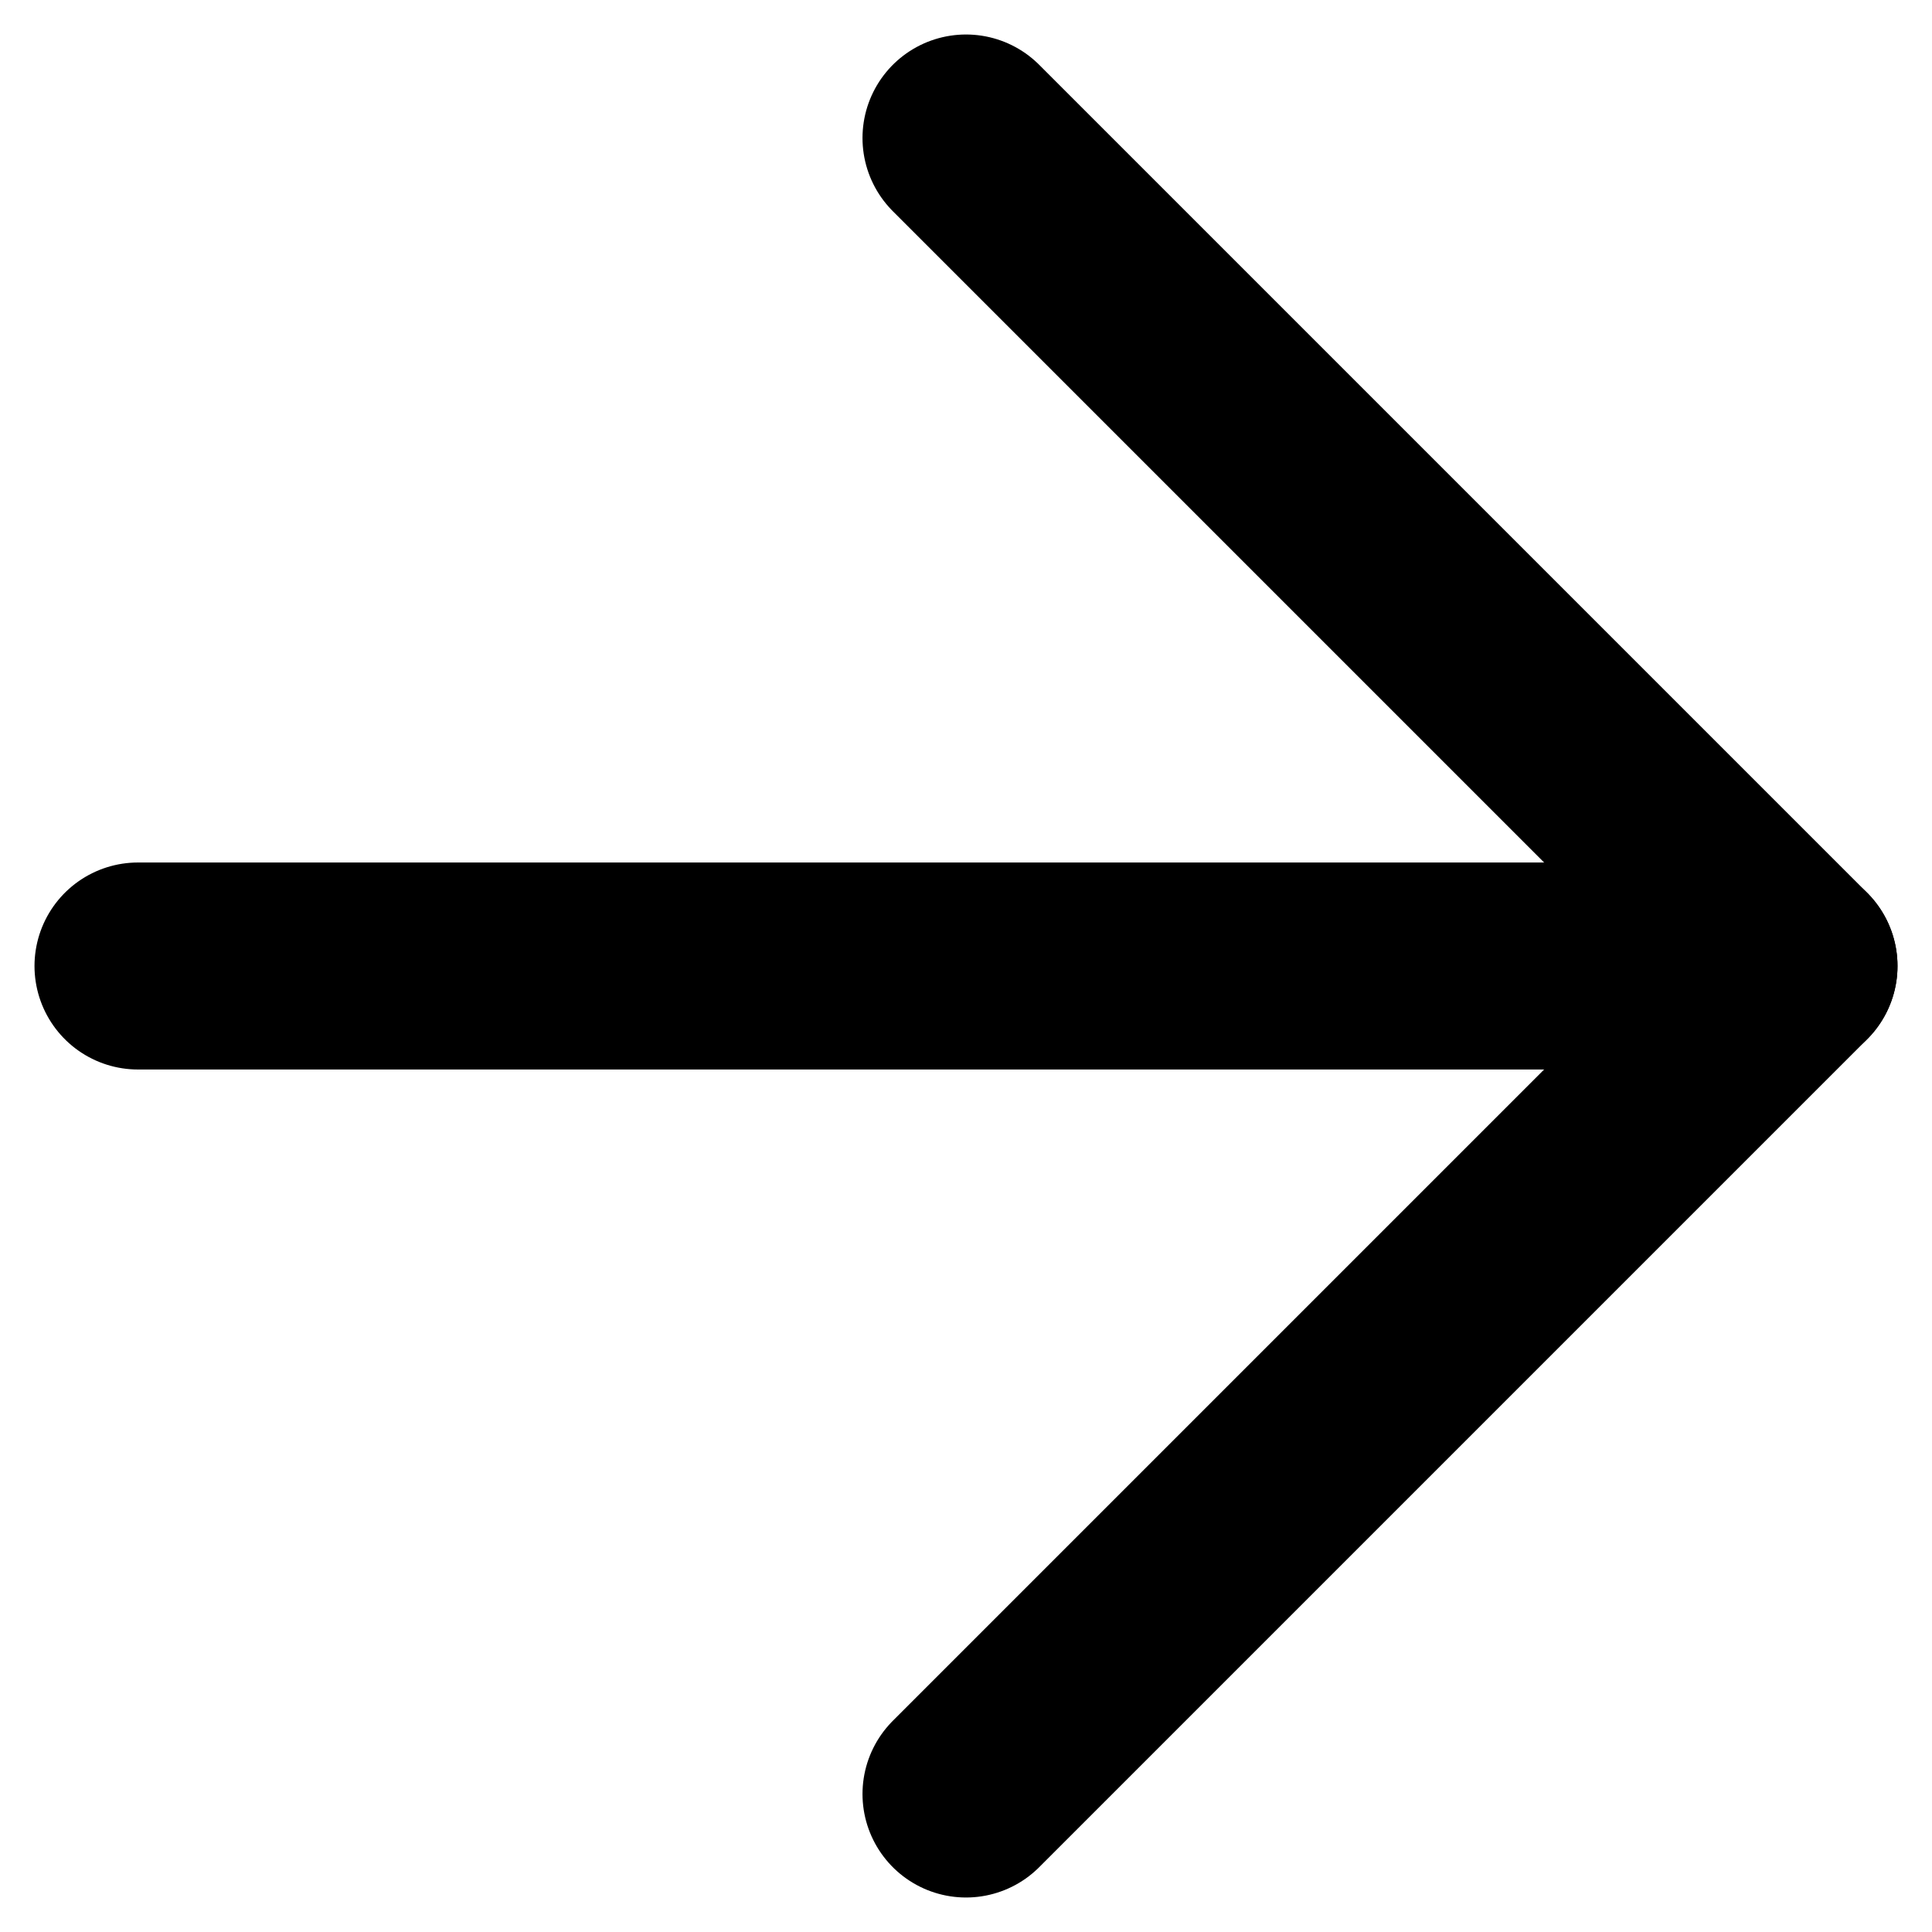
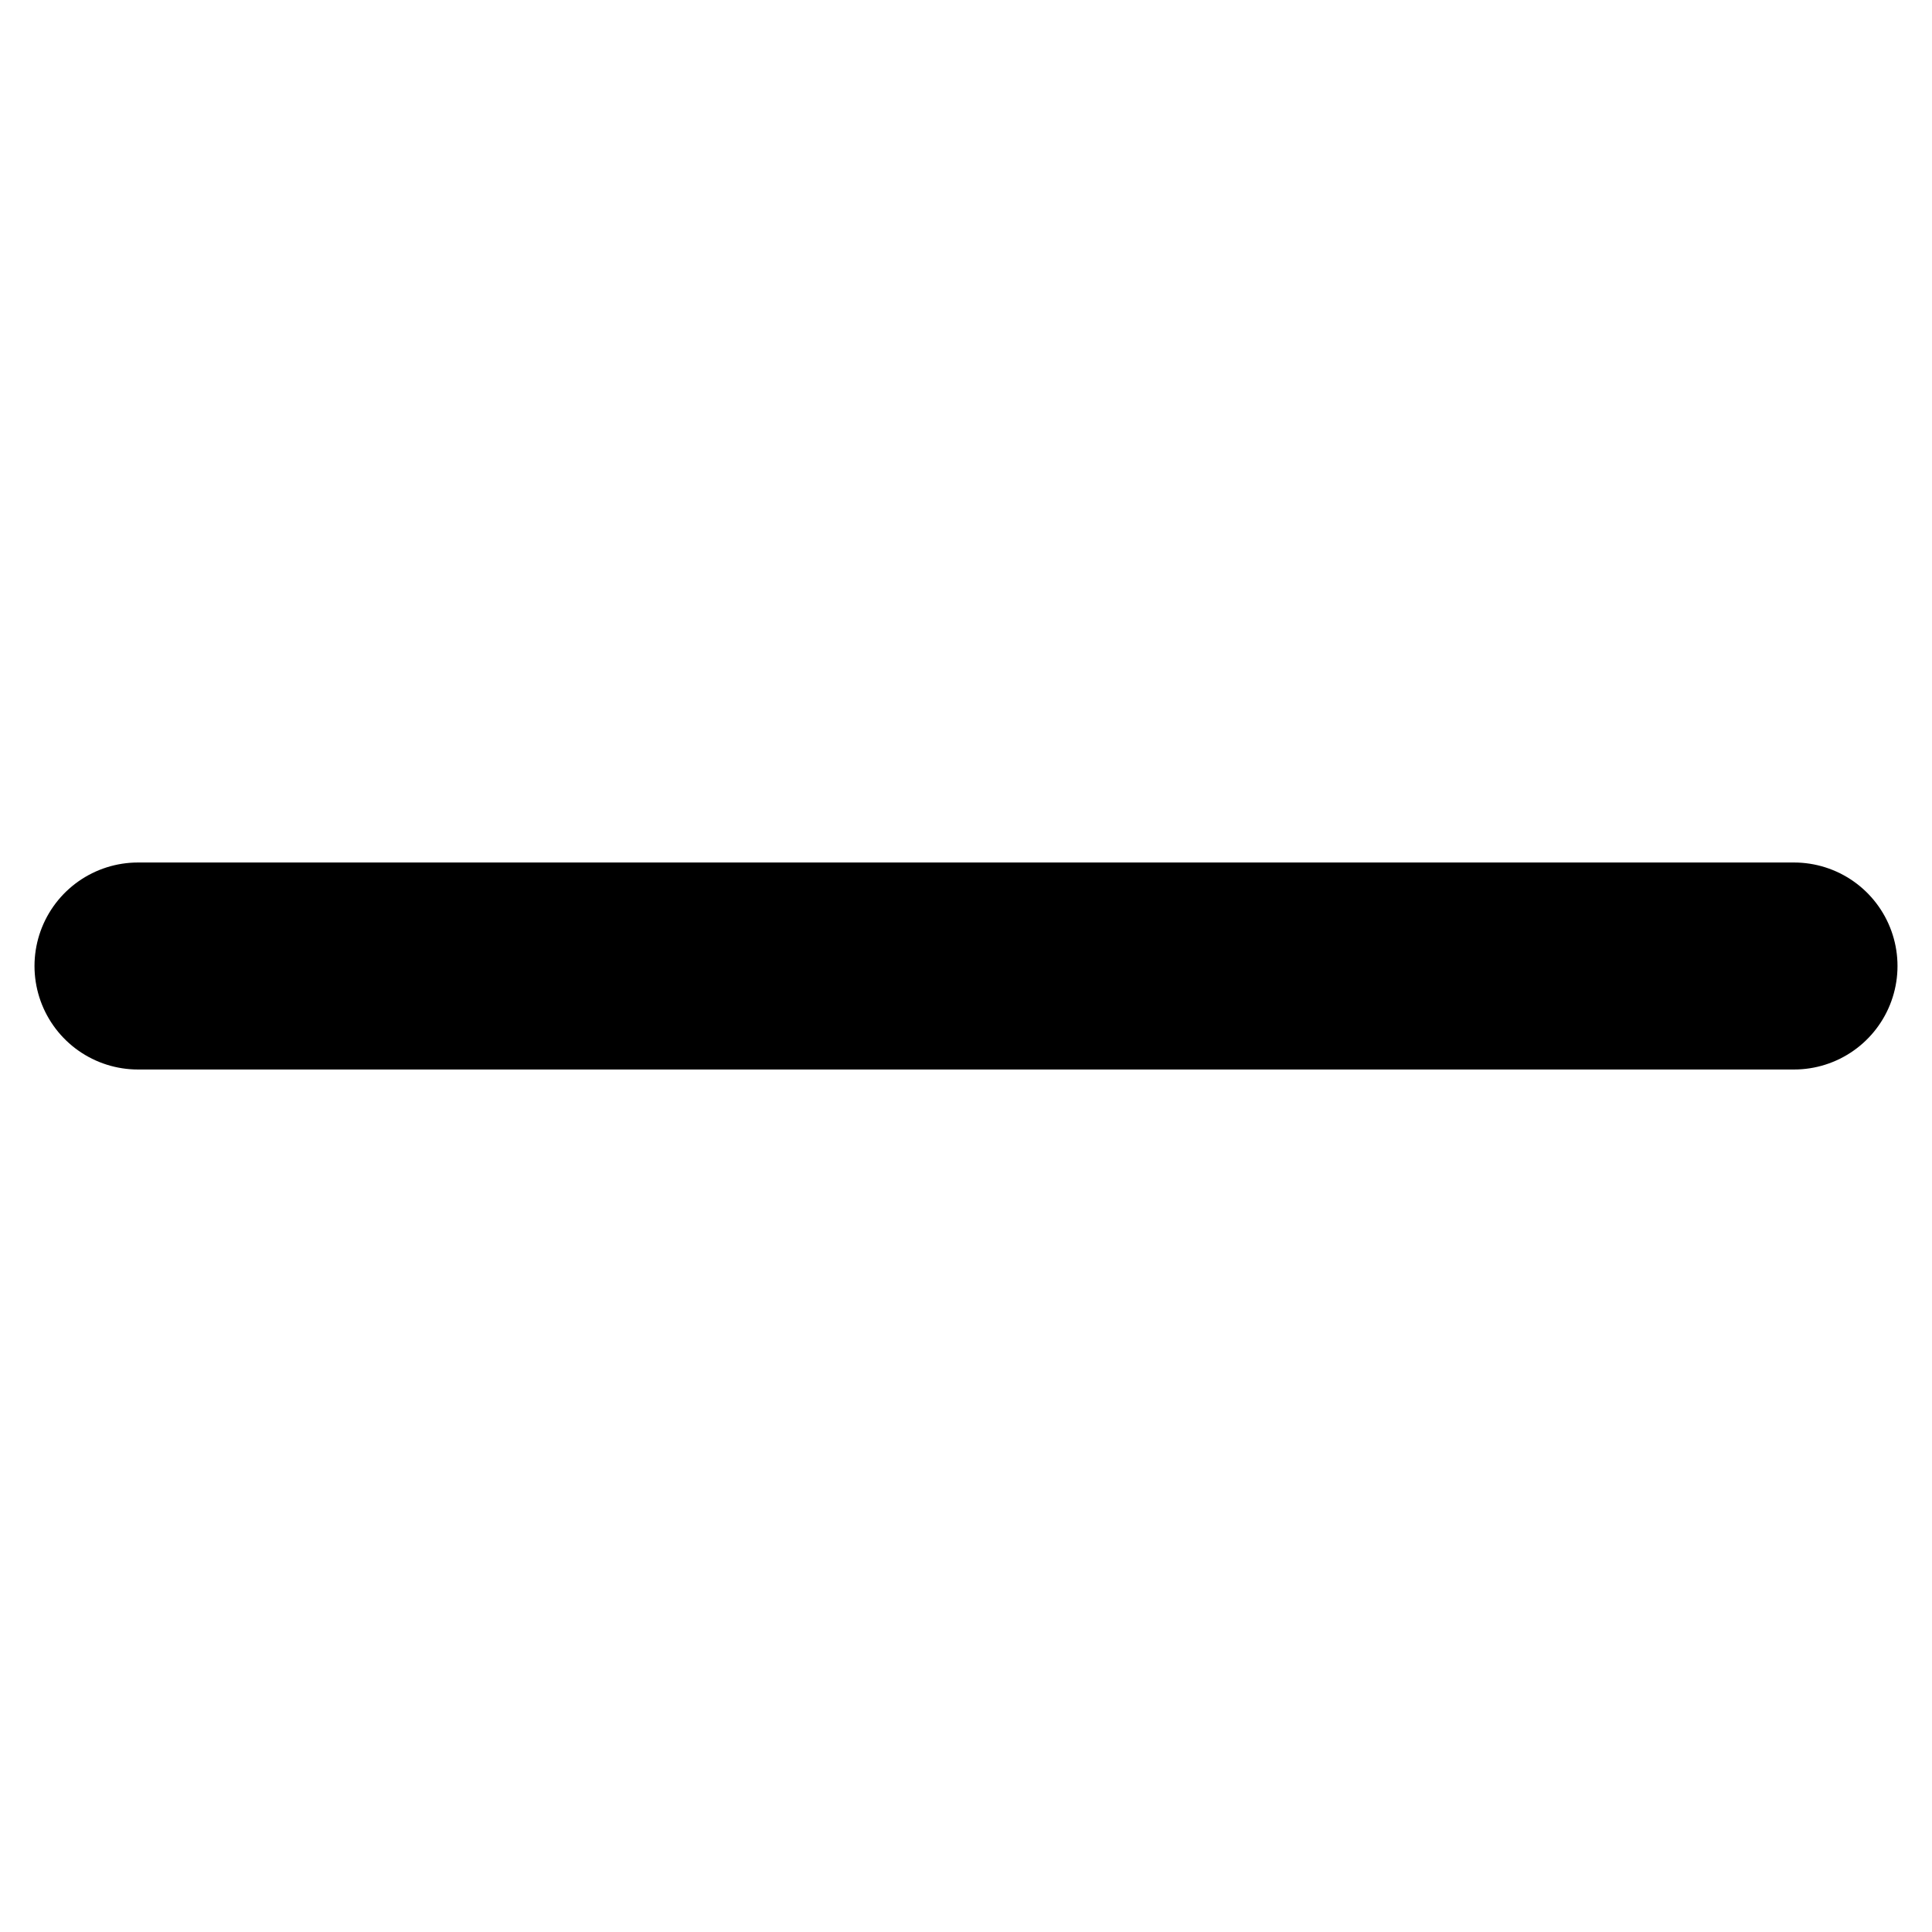
<svg xmlns="http://www.w3.org/2000/svg" width="14" height="14" viewBox="0 0 14 14" fill="none">
  <path d="M1 7H13" stroke="black" stroke-width="1.5" stroke-linecap="round" stroke-linejoin="round" />
-   <path d="M7 1L13 7L7 13" stroke="black" stroke-width="1.5" stroke-linecap="round" stroke-linejoin="round" />
</svg>